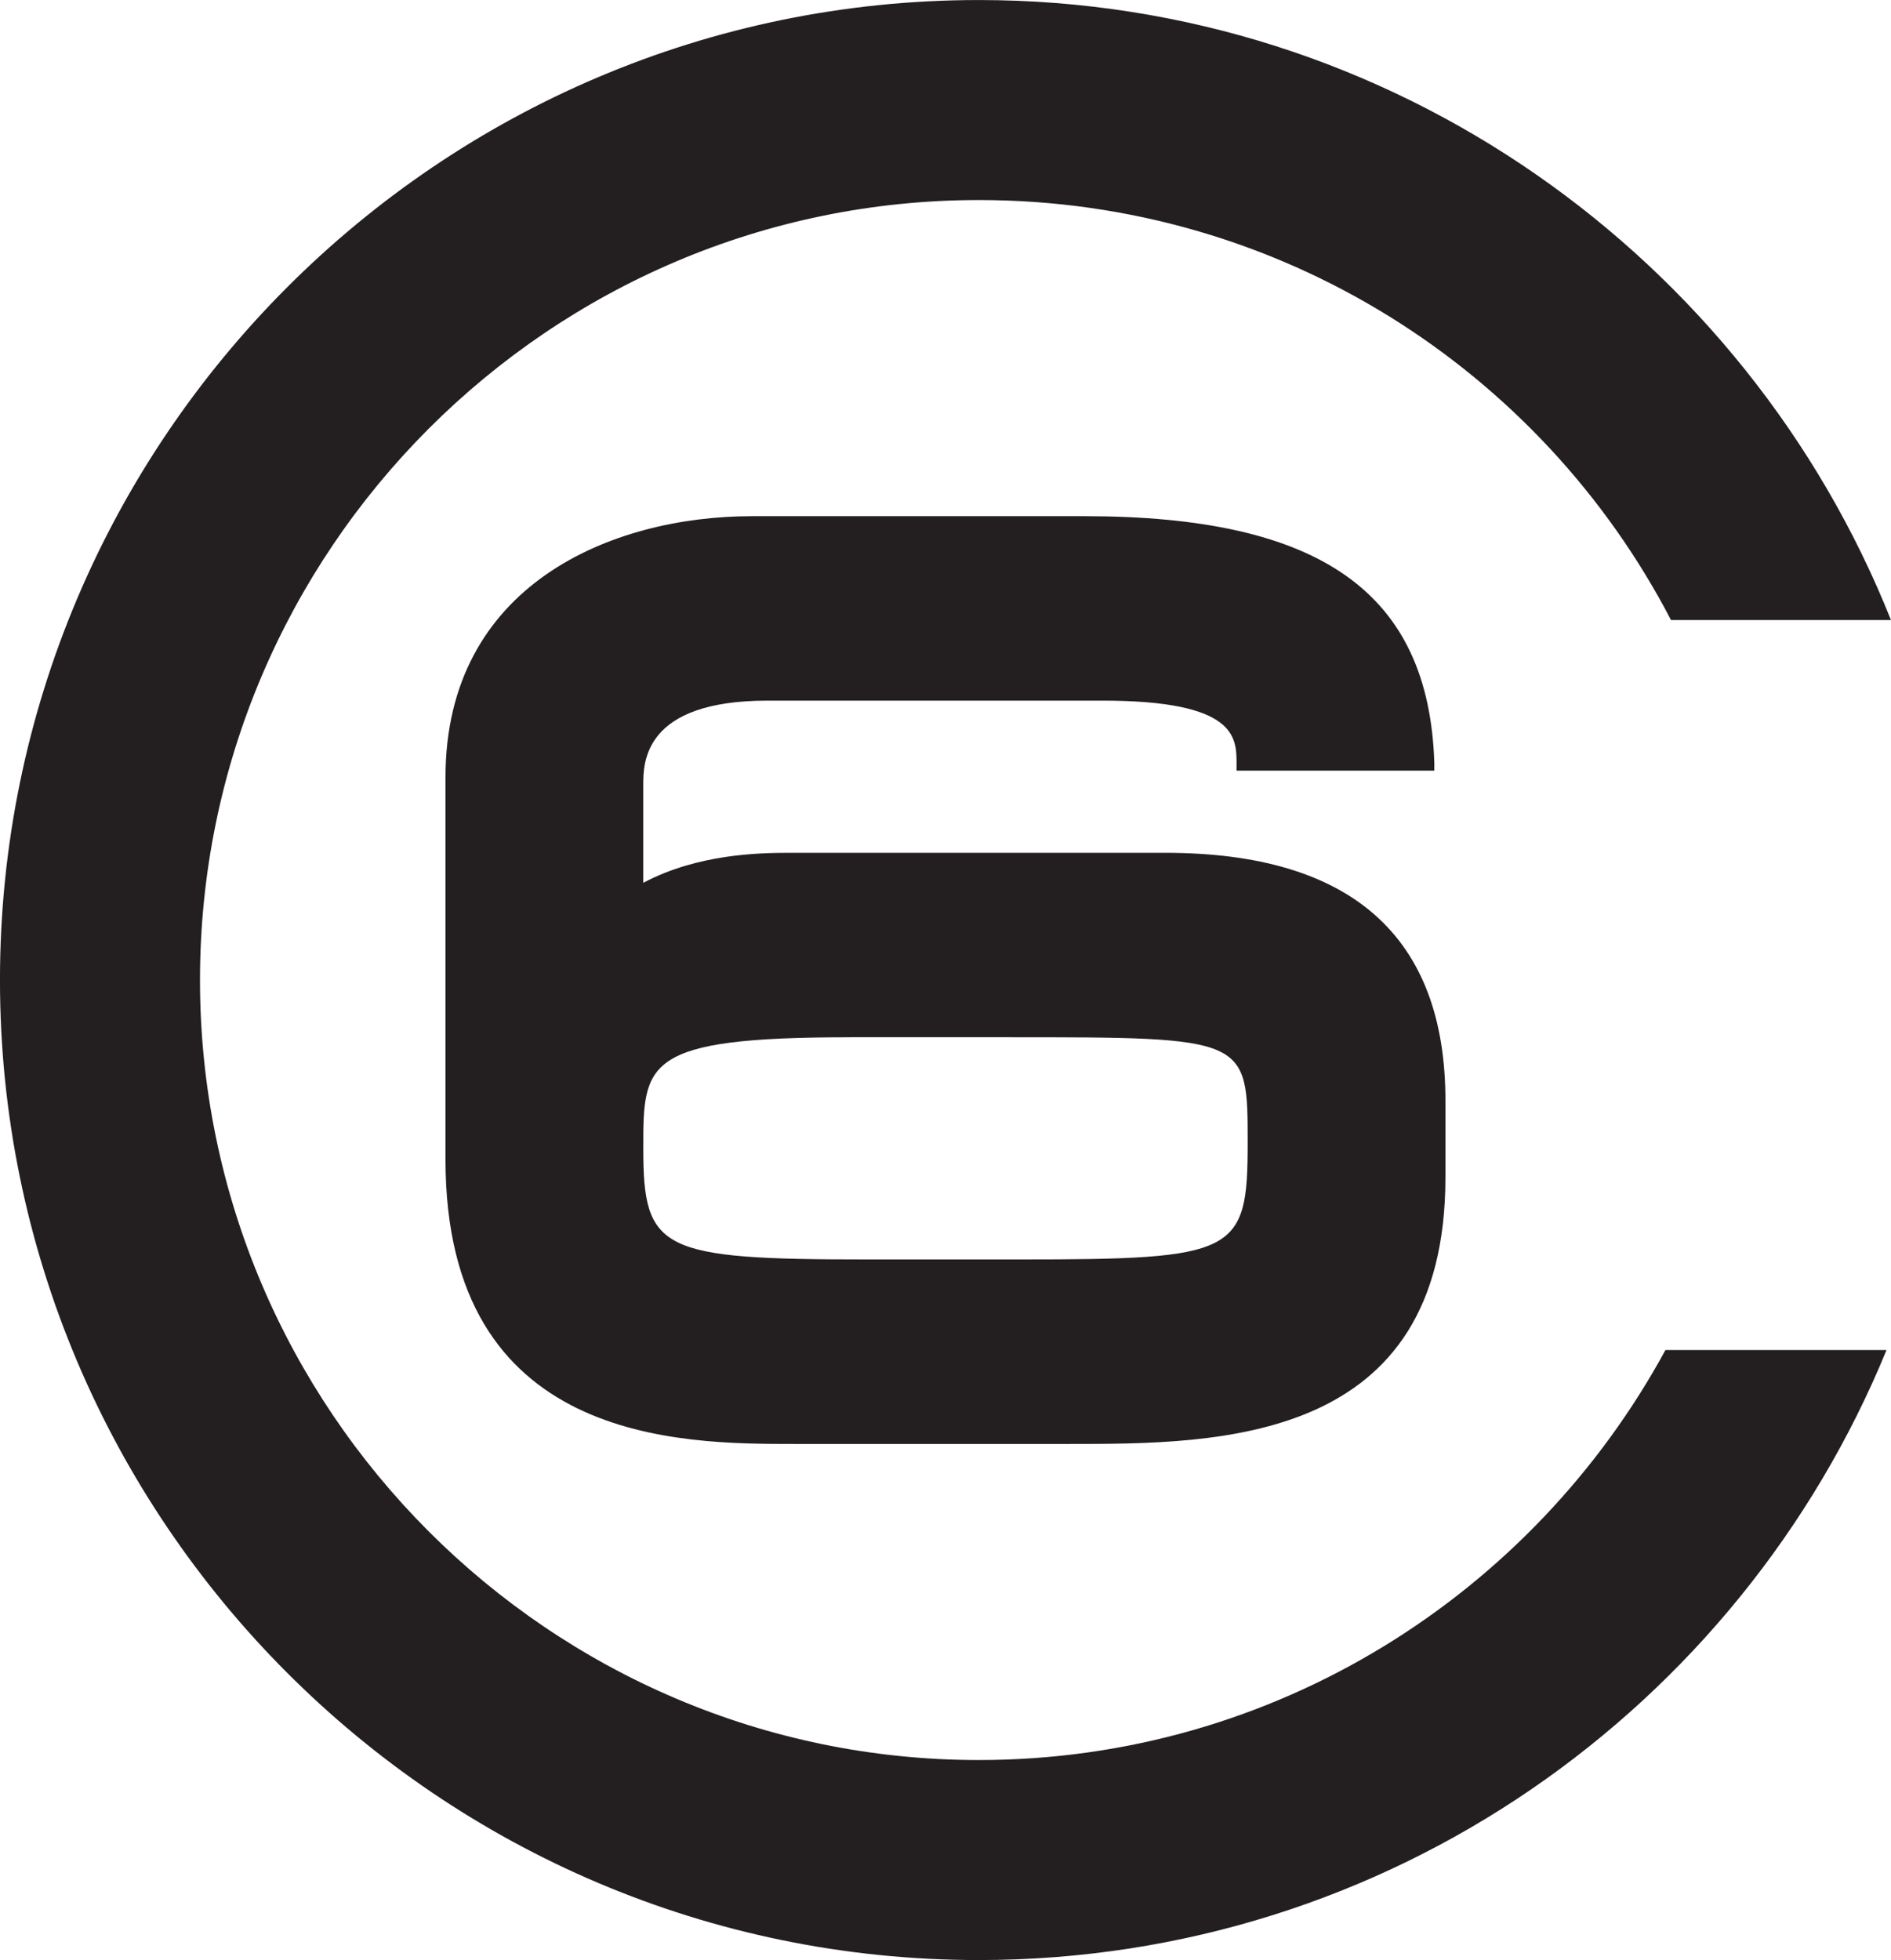
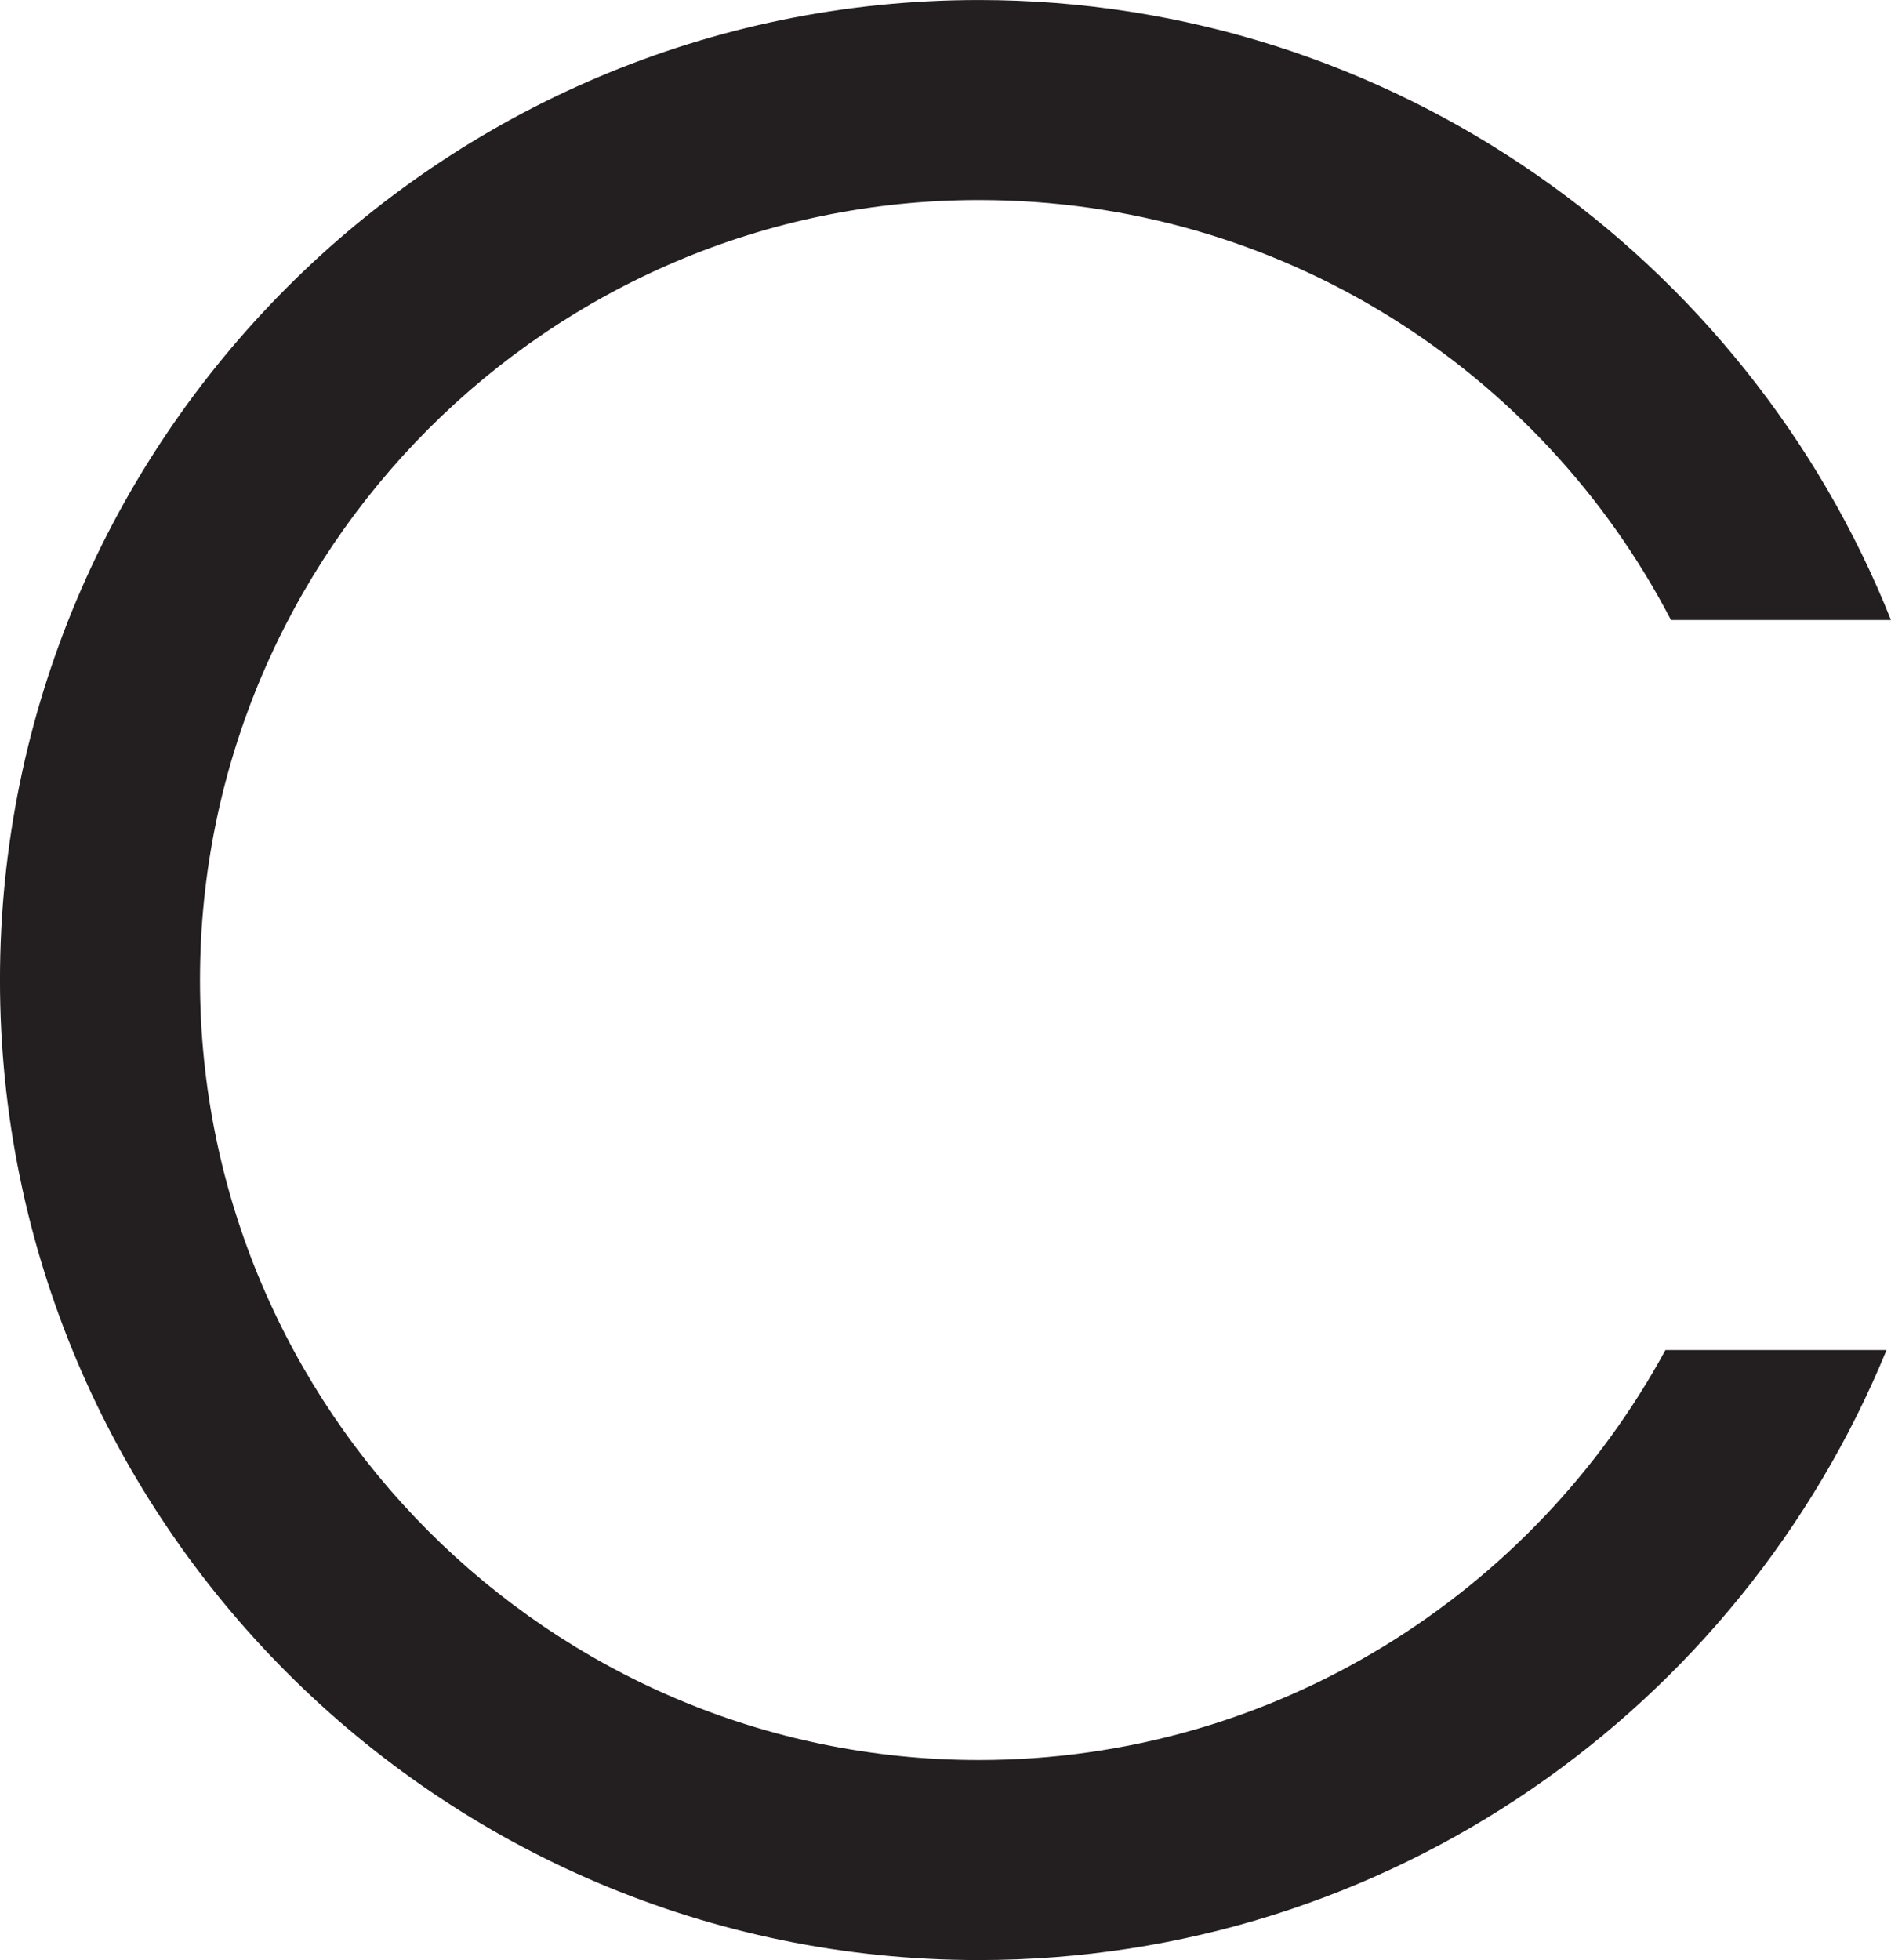
<svg xmlns="http://www.w3.org/2000/svg" version="1.1" width="68.513" height="71.008" id="svg3760">
  <defs id="defs3762" />
  <g transform="translate(1348.542,303.142)" id="layer1">
    <path d="m -1288.201,-254.233 c -4.79,8.816 -14.129,14.854 -24.877,14.854 -15.538,0 -28.218,-12.68 -28.218,-28.258 0,-15.578 12.68,-28.258 28.218,-28.258 10.909,0 20.369,6.159 25.078,15.216 l 7.97,0 c -5.233,-13.123 -18.074,-22.462 -33.049,-22.462 -19.564,0 -35.464,15.941 -35.464,35.504 0,19.564 15.9,35.504 35.464,35.504 14.854,0 27.574,-9.138 32.888,-22.1 l -8.011,0 z" id="path15818" style="font-size:9px;letter-spacing:0;word-spacing:0;fill:#231f20;fill-rule:nonzero;stroke:none" />
-     <path d="m -1317.748,-265.565 5.716,0 c 8.695,0 8.695,0 8.695,3.824 0,4.025 -0.403,4.227 -8.292,4.227 l -5.475,0 c -7.528,0 -8.131,-0.322 -8.131,-4.025 0,-3.1 0,-4.025 7.487,-4.025 m 11.432,-6.682 -13.606,0 c -1.127,0 -3.341,0.04 -5.314,1.087 l 0,-3.542 c 0,-0.805 0,-3.059 4.508,-3.059 l 12.117,0 c 4.871,0 4.871,1.328 4.871,2.294 l 0,0.242 7.165,0 0,-0.282 c -0.201,-6.159 -4.106,-8.936 -12.68,-8.936 l -12.036,0 c -5.112,0 -11.11,2.496 -11.11,9.46 l 0,13.847 c 0,10.305 8.534,10.305 12.64,10.305 l 9.943,0 c 5.434,0 13.646,0 13.646,-9.661 l 0,-2.778 c 0,-5.958 -3.422,-8.977 -10.144,-8.977" id="path15820" style="font-size:9px;letter-spacing:0;word-spacing:0;fill:#231f20;fill-rule:nonzero;stroke:none" />
  </g>
</svg>